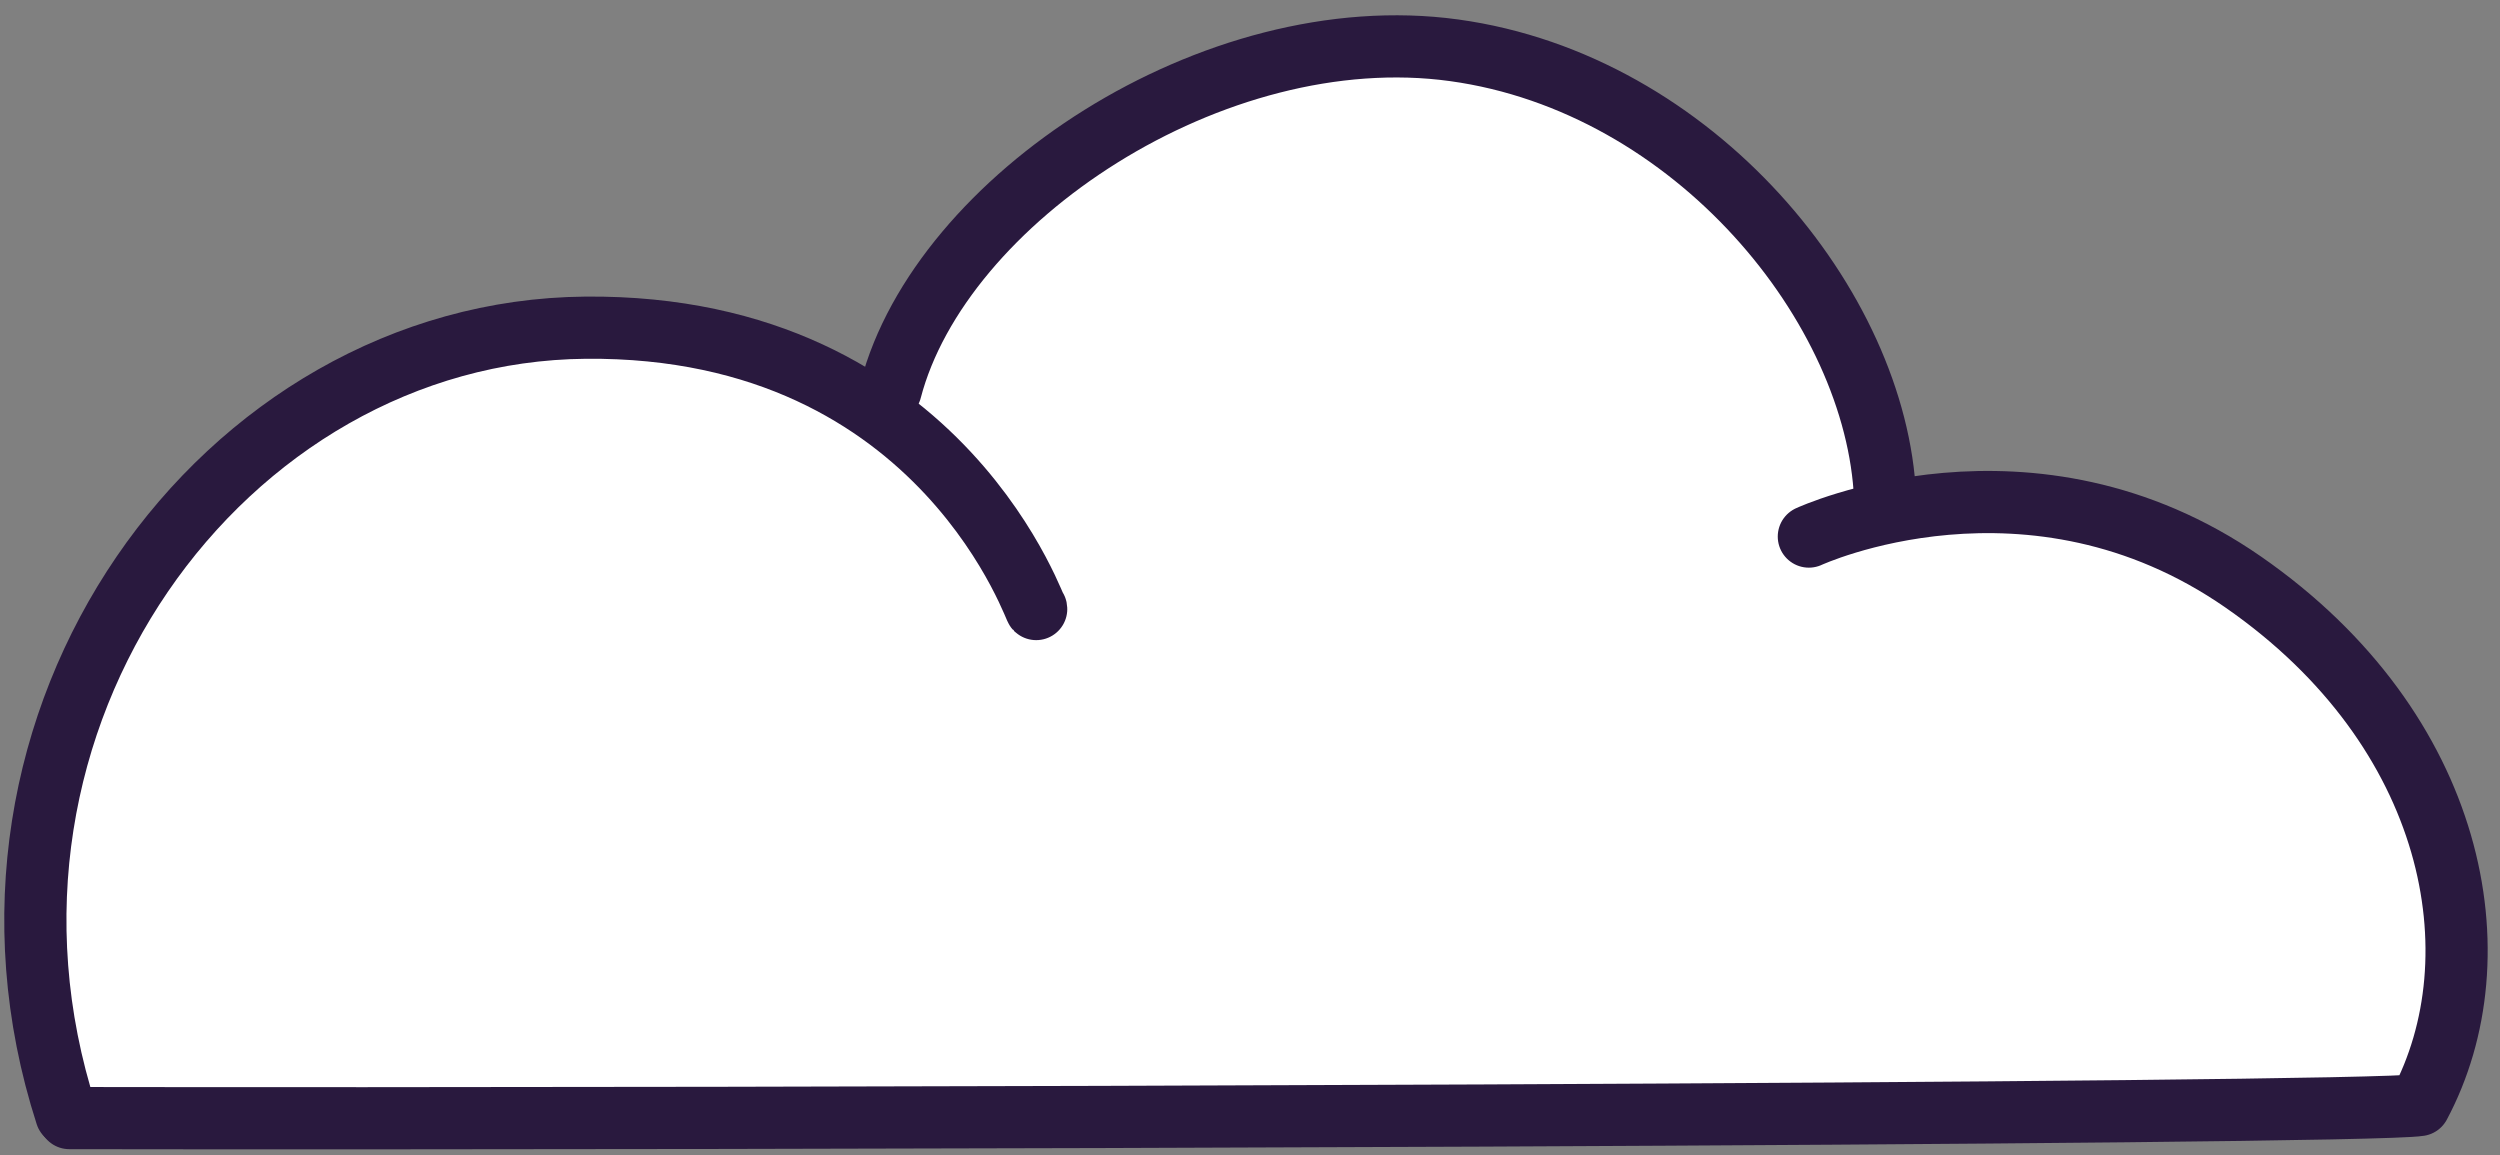
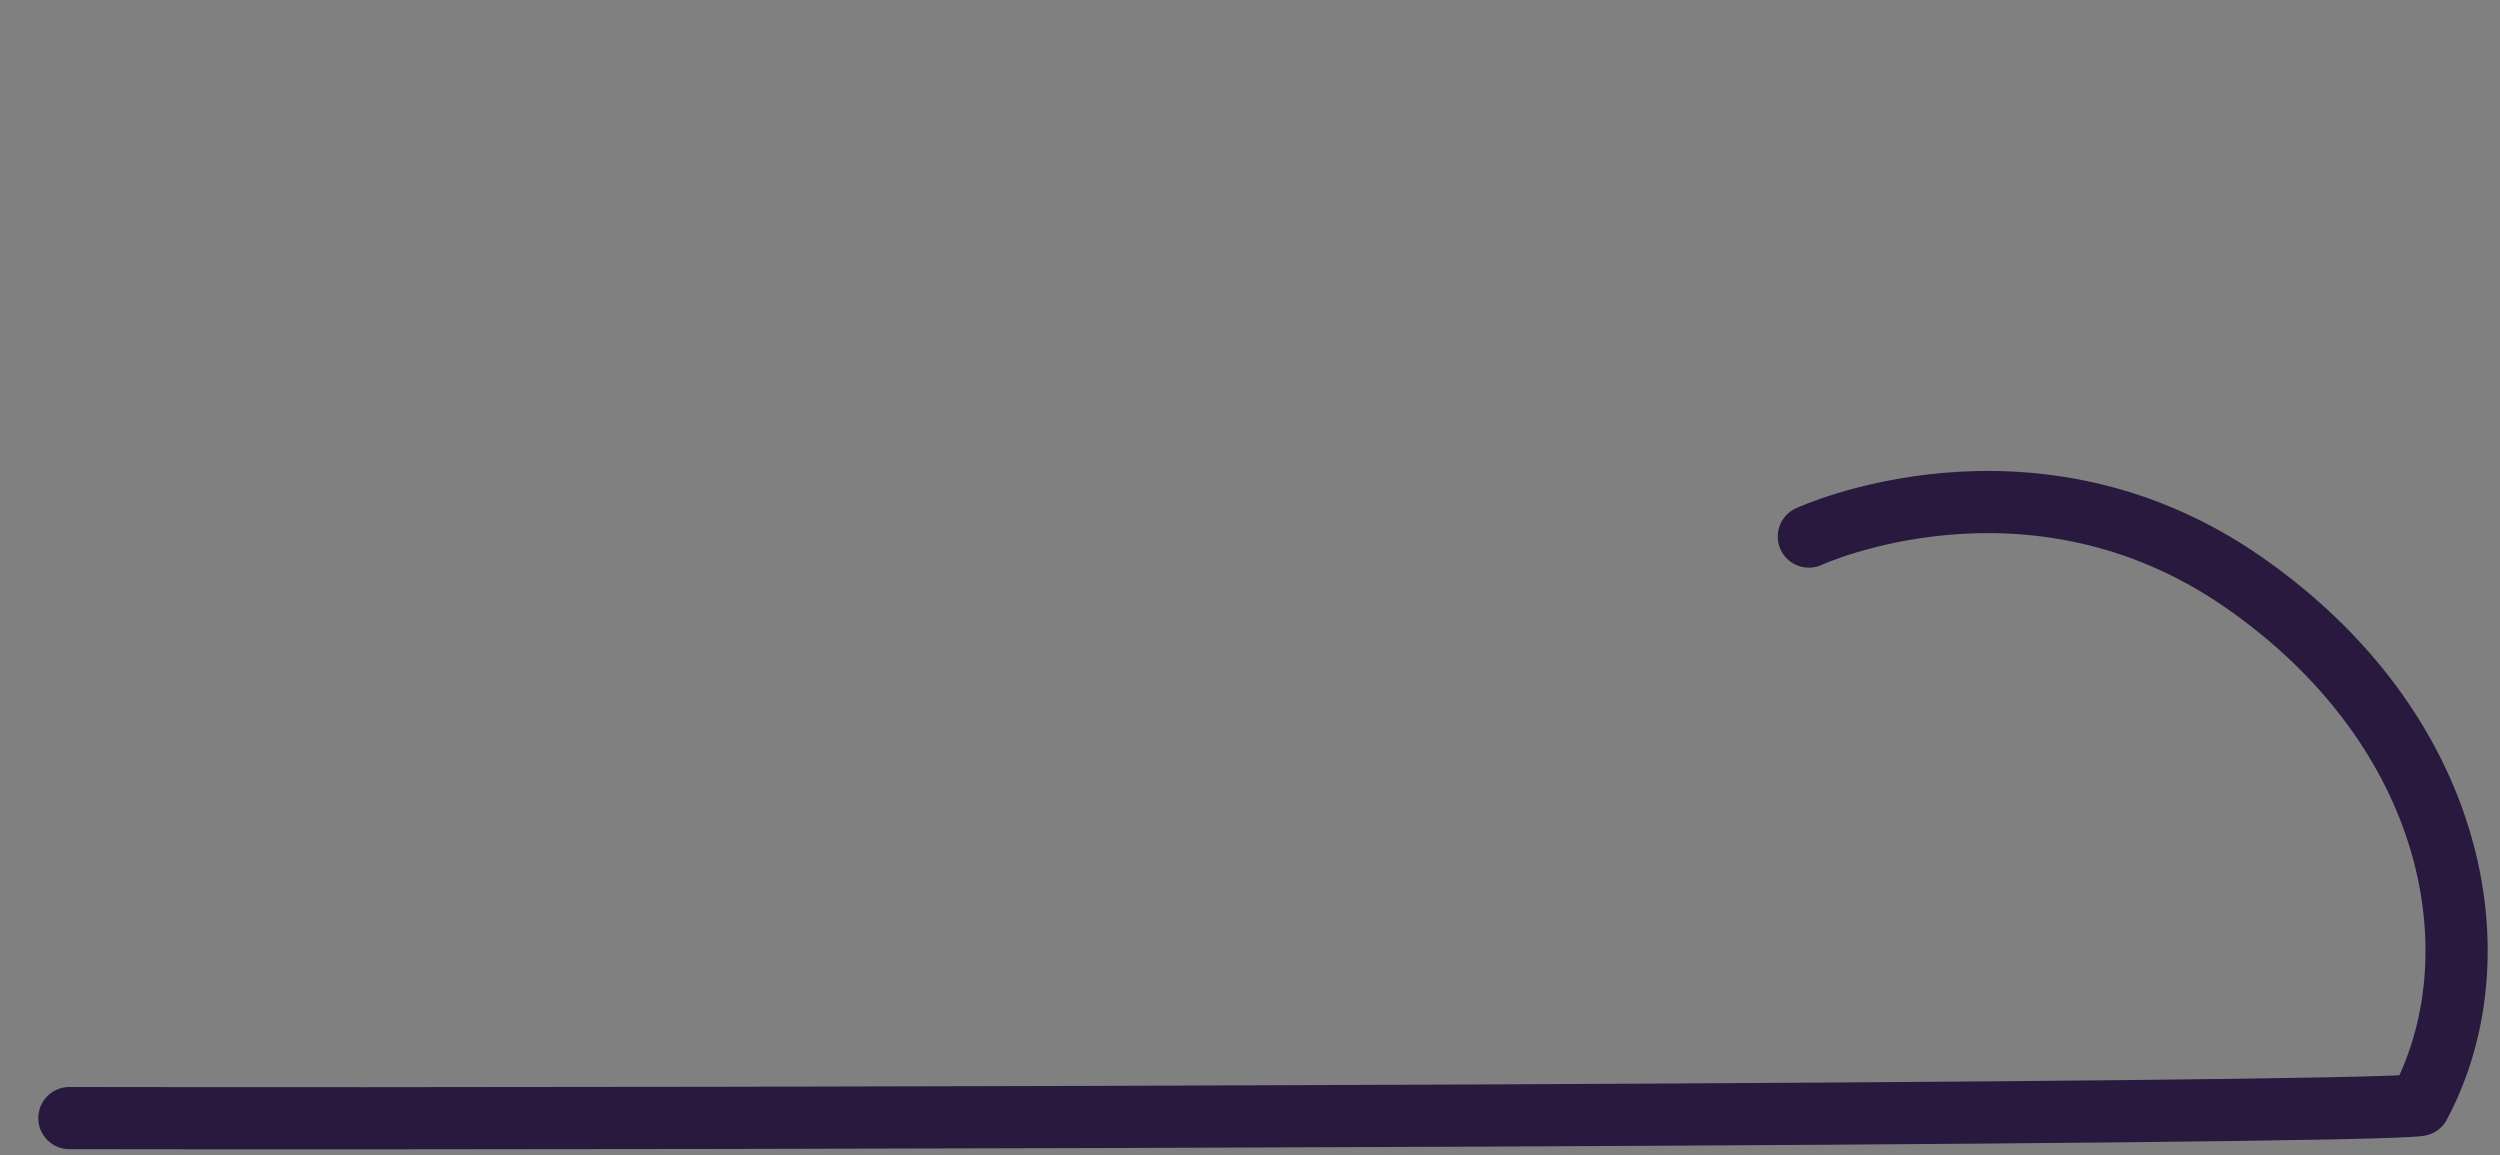
<svg xmlns="http://www.w3.org/2000/svg" fill="none" height="73" viewBox="0 0 158 73" width="158">
  <rect x="0" y="0" width="158" height="73" fill="#808080" stroke="none" />
-   <path d="m4.224 45.779c-6.191 14.09.427 24.123 1.067 25.191l147.301-.64 2.562-12.595-1.708-7.045c-4.91-15.797-26.899-20.281-34.37-19.213-2.989-20.494-18.787-28.606-31.809-28.606-13.022 0-25.191 10.034-32.876 23.056-7.045-6.831-23.056-4.483-27.325-4.27-4.27.213-16.651 10.034-22.842 24.123z" fill="#fff" />
  <g stroke="#29193e" stroke-linecap="round" stroke-linejoin="round" stroke-width="3.93">
-     <path d="m56.291 24.652c3.143-12.046 20.426-23.568 35.614-21.473 15.188 2.095 26.711 16.236 27.234 28.282" />
    <path d="m114.319 33.911s13.992-6.477 27.467 2.883c13.475 9.36 16.121 23.677 11.118 33.044-3.567.593-104.821.902-148.52.825" />
-     <path d="m65.482 38.458c.206 1.032-5.572-17.954-28.48-17.748-22.907.206-40.862 24.765-32.813 49.736" />
  </g>
</svg>